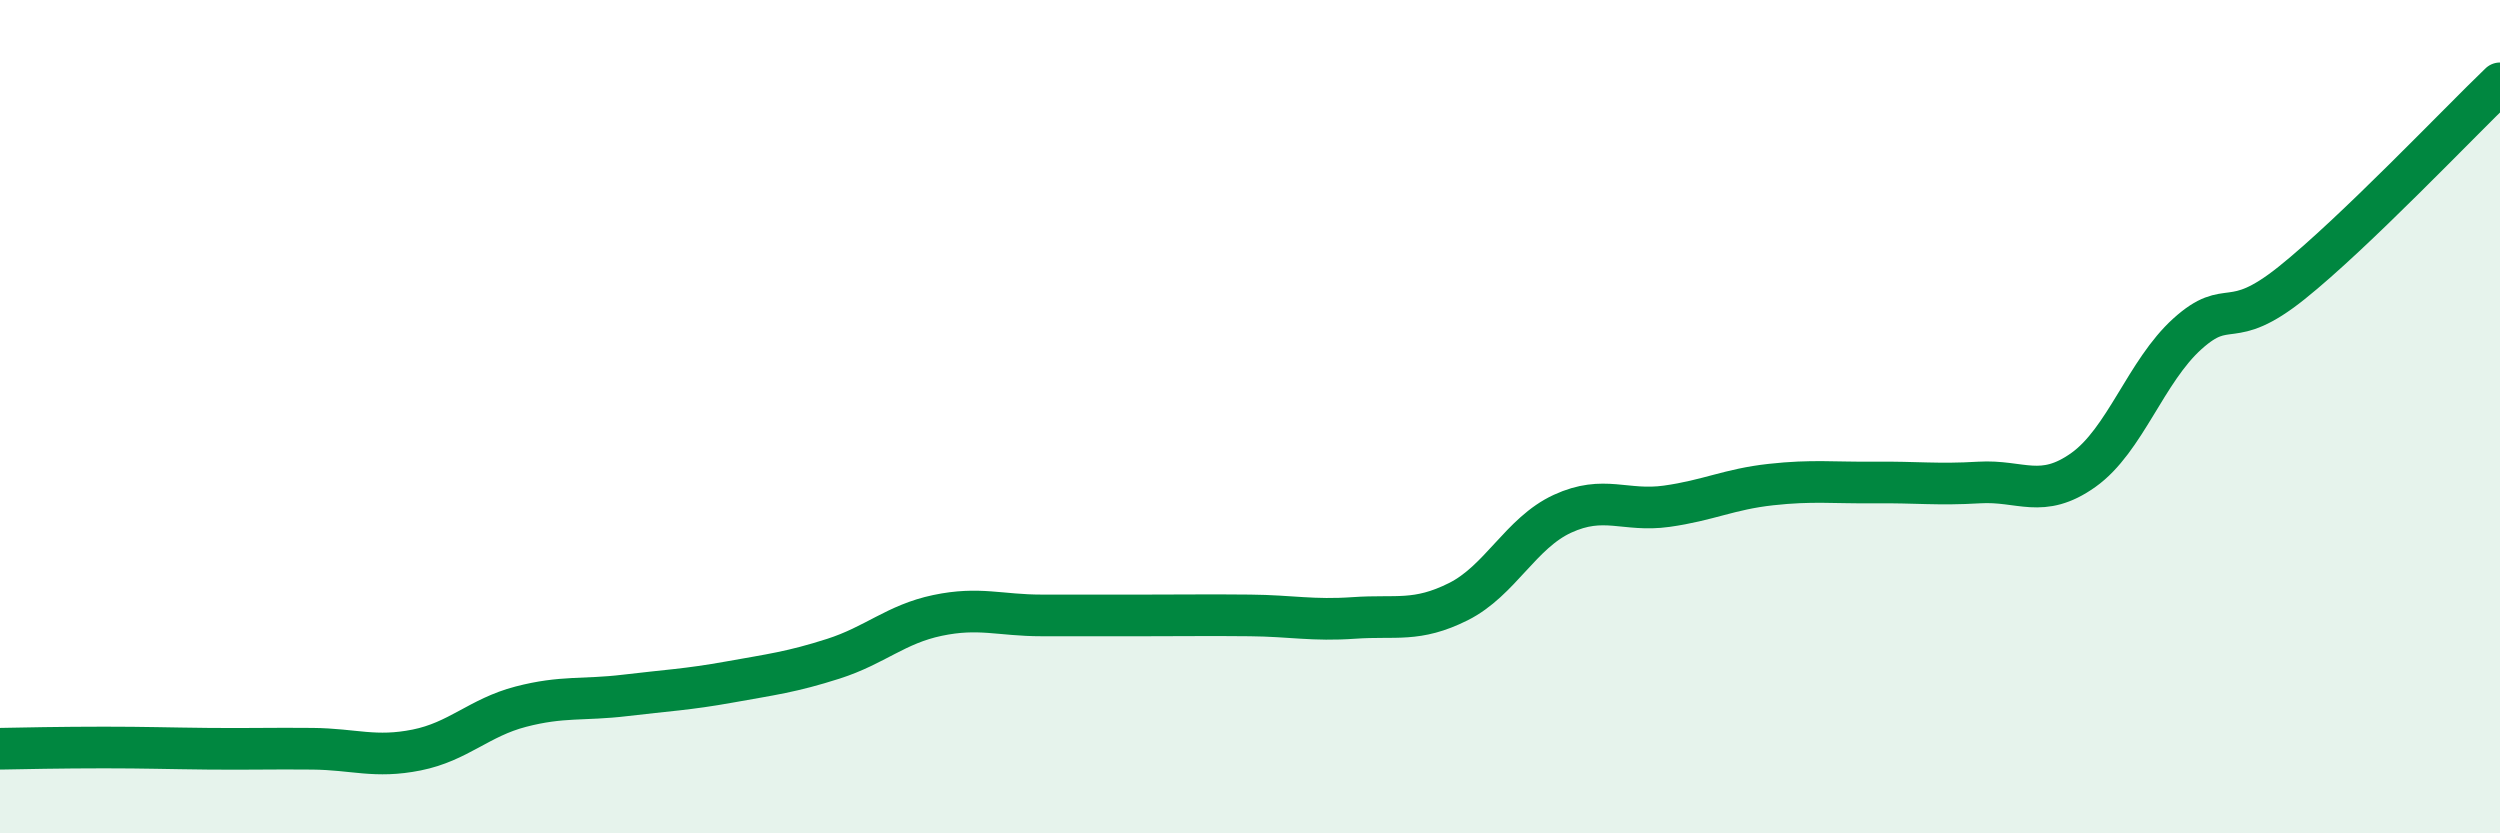
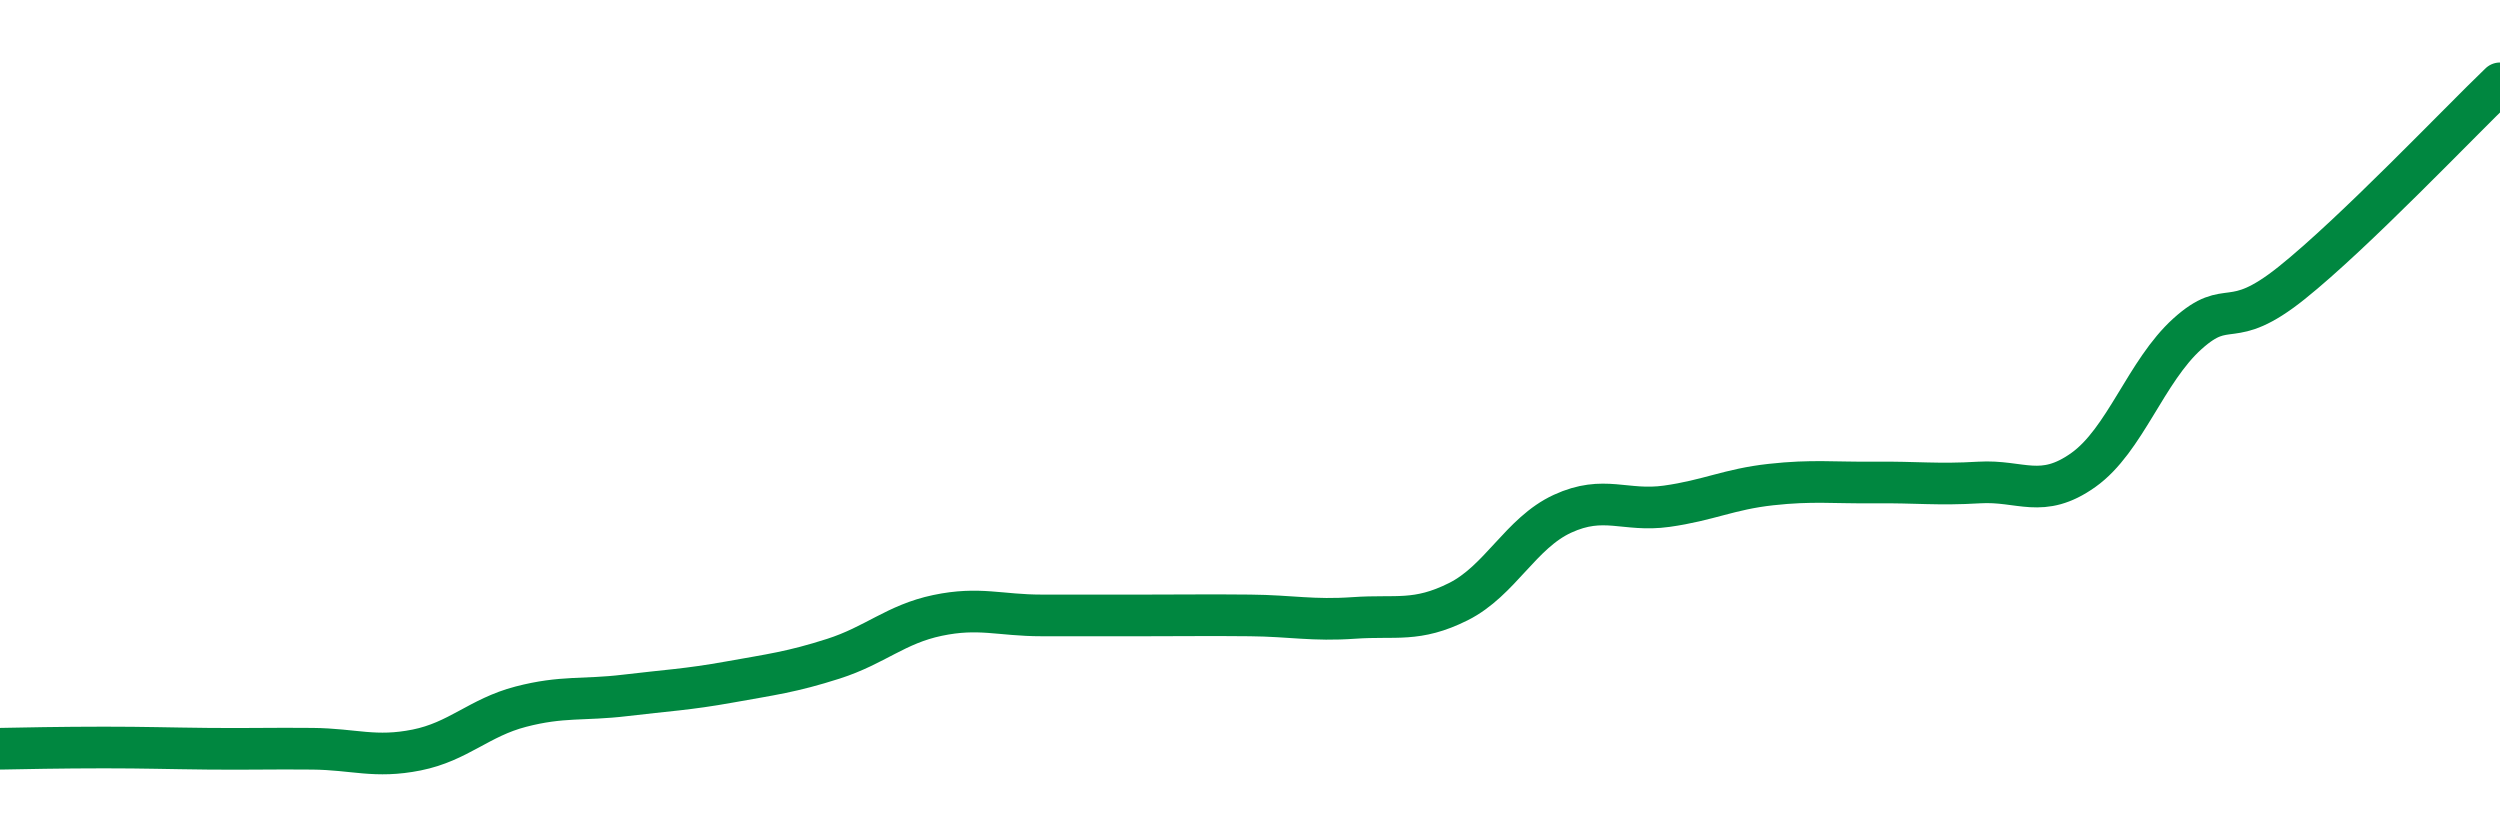
<svg xmlns="http://www.w3.org/2000/svg" width="60" height="20" viewBox="0 0 60 20">
-   <path d="M 0,17.97 C 0.5,17.96 1.5,17.94 2.5,17.94 C 3.5,17.94 4,17.96 5,17.97 C 6,17.98 6.5,17.96 7.5,17.97 C 8.5,17.98 9,18.2 10,18 C 11,17.8 11.5,17.22 12.5,16.96 C 13.5,16.7 14,16.81 15,16.69 C 16,16.57 16.5,16.55 17.5,16.37 C 18.5,16.19 19,16.13 20,15.81 C 21,15.49 21.5,14.98 22.5,14.77 C 23.5,14.56 24,14.77 25,14.77 C 26,14.77 26.5,14.77 27.5,14.77 C 28.5,14.77 29,14.76 30,14.77 C 31,14.78 31.5,14.9 32.5,14.83 C 33.5,14.76 34,14.94 35,14.44 C 36,13.94 36.5,12.79 37.5,12.33 C 38.5,11.87 39,12.29 40,12.15 C 41,12.01 41.5,11.74 42.5,11.63 C 43.5,11.52 44,11.59 45,11.58 C 46,11.57 46.5,11.64 47.5,11.58 C 48.5,11.52 49,11.99 50,11.28 C 51,10.57 51.5,8.91 52.5,8.01 C 53.5,7.11 53.5,7.99 55,6.79 C 56.5,5.59 59,2.96 60,2L60 20L0 20Z" fill="#008740" opacity="0.1" stroke-linecap="round" stroke-linejoin="round" />
  <path d="M 0,17.97 C 0.5,17.96 1.5,17.94 2.5,17.94 C 3.5,17.94 4,17.96 5,17.97 C 6,17.98 6.5,17.96 7.5,17.97 C 8.5,17.98 9,18.2 10,18 C 11,17.8 11.5,17.22 12.5,16.96 C 13.5,16.7 14,16.81 15,16.69 C 16,16.57 16.5,16.55 17.5,16.37 C 18.5,16.19 19,16.13 20,15.81 C 21,15.49 21.5,14.98 22.5,14.77 C 23.5,14.56 24,14.77 25,14.77 C 26,14.77 26.5,14.77 27.5,14.77 C 28.5,14.77 29,14.76 30,14.77 C 31,14.78 31.5,14.9 32.5,14.83 C 33.5,14.76 34,14.94 35,14.44 C 36,13.94 36.5,12.79 37.5,12.33 C 38.5,11.87 39,12.29 40,12.15 C 41,12.01 41.5,11.74 42.5,11.63 C 43.5,11.52 44,11.59 45,11.58 C 46,11.57 46.5,11.64 47.5,11.58 C 48.5,11.52 49,11.99 50,11.28 C 51,10.57 51.5,8.91 52.5,8.01 C 53.5,7.11 53.5,7.99 55,6.79 C 56.5,5.59 59,2.96 60,2" stroke="#008740" stroke-width="1" fill="none" stroke-linecap="round" stroke-linejoin="round" />
</svg>